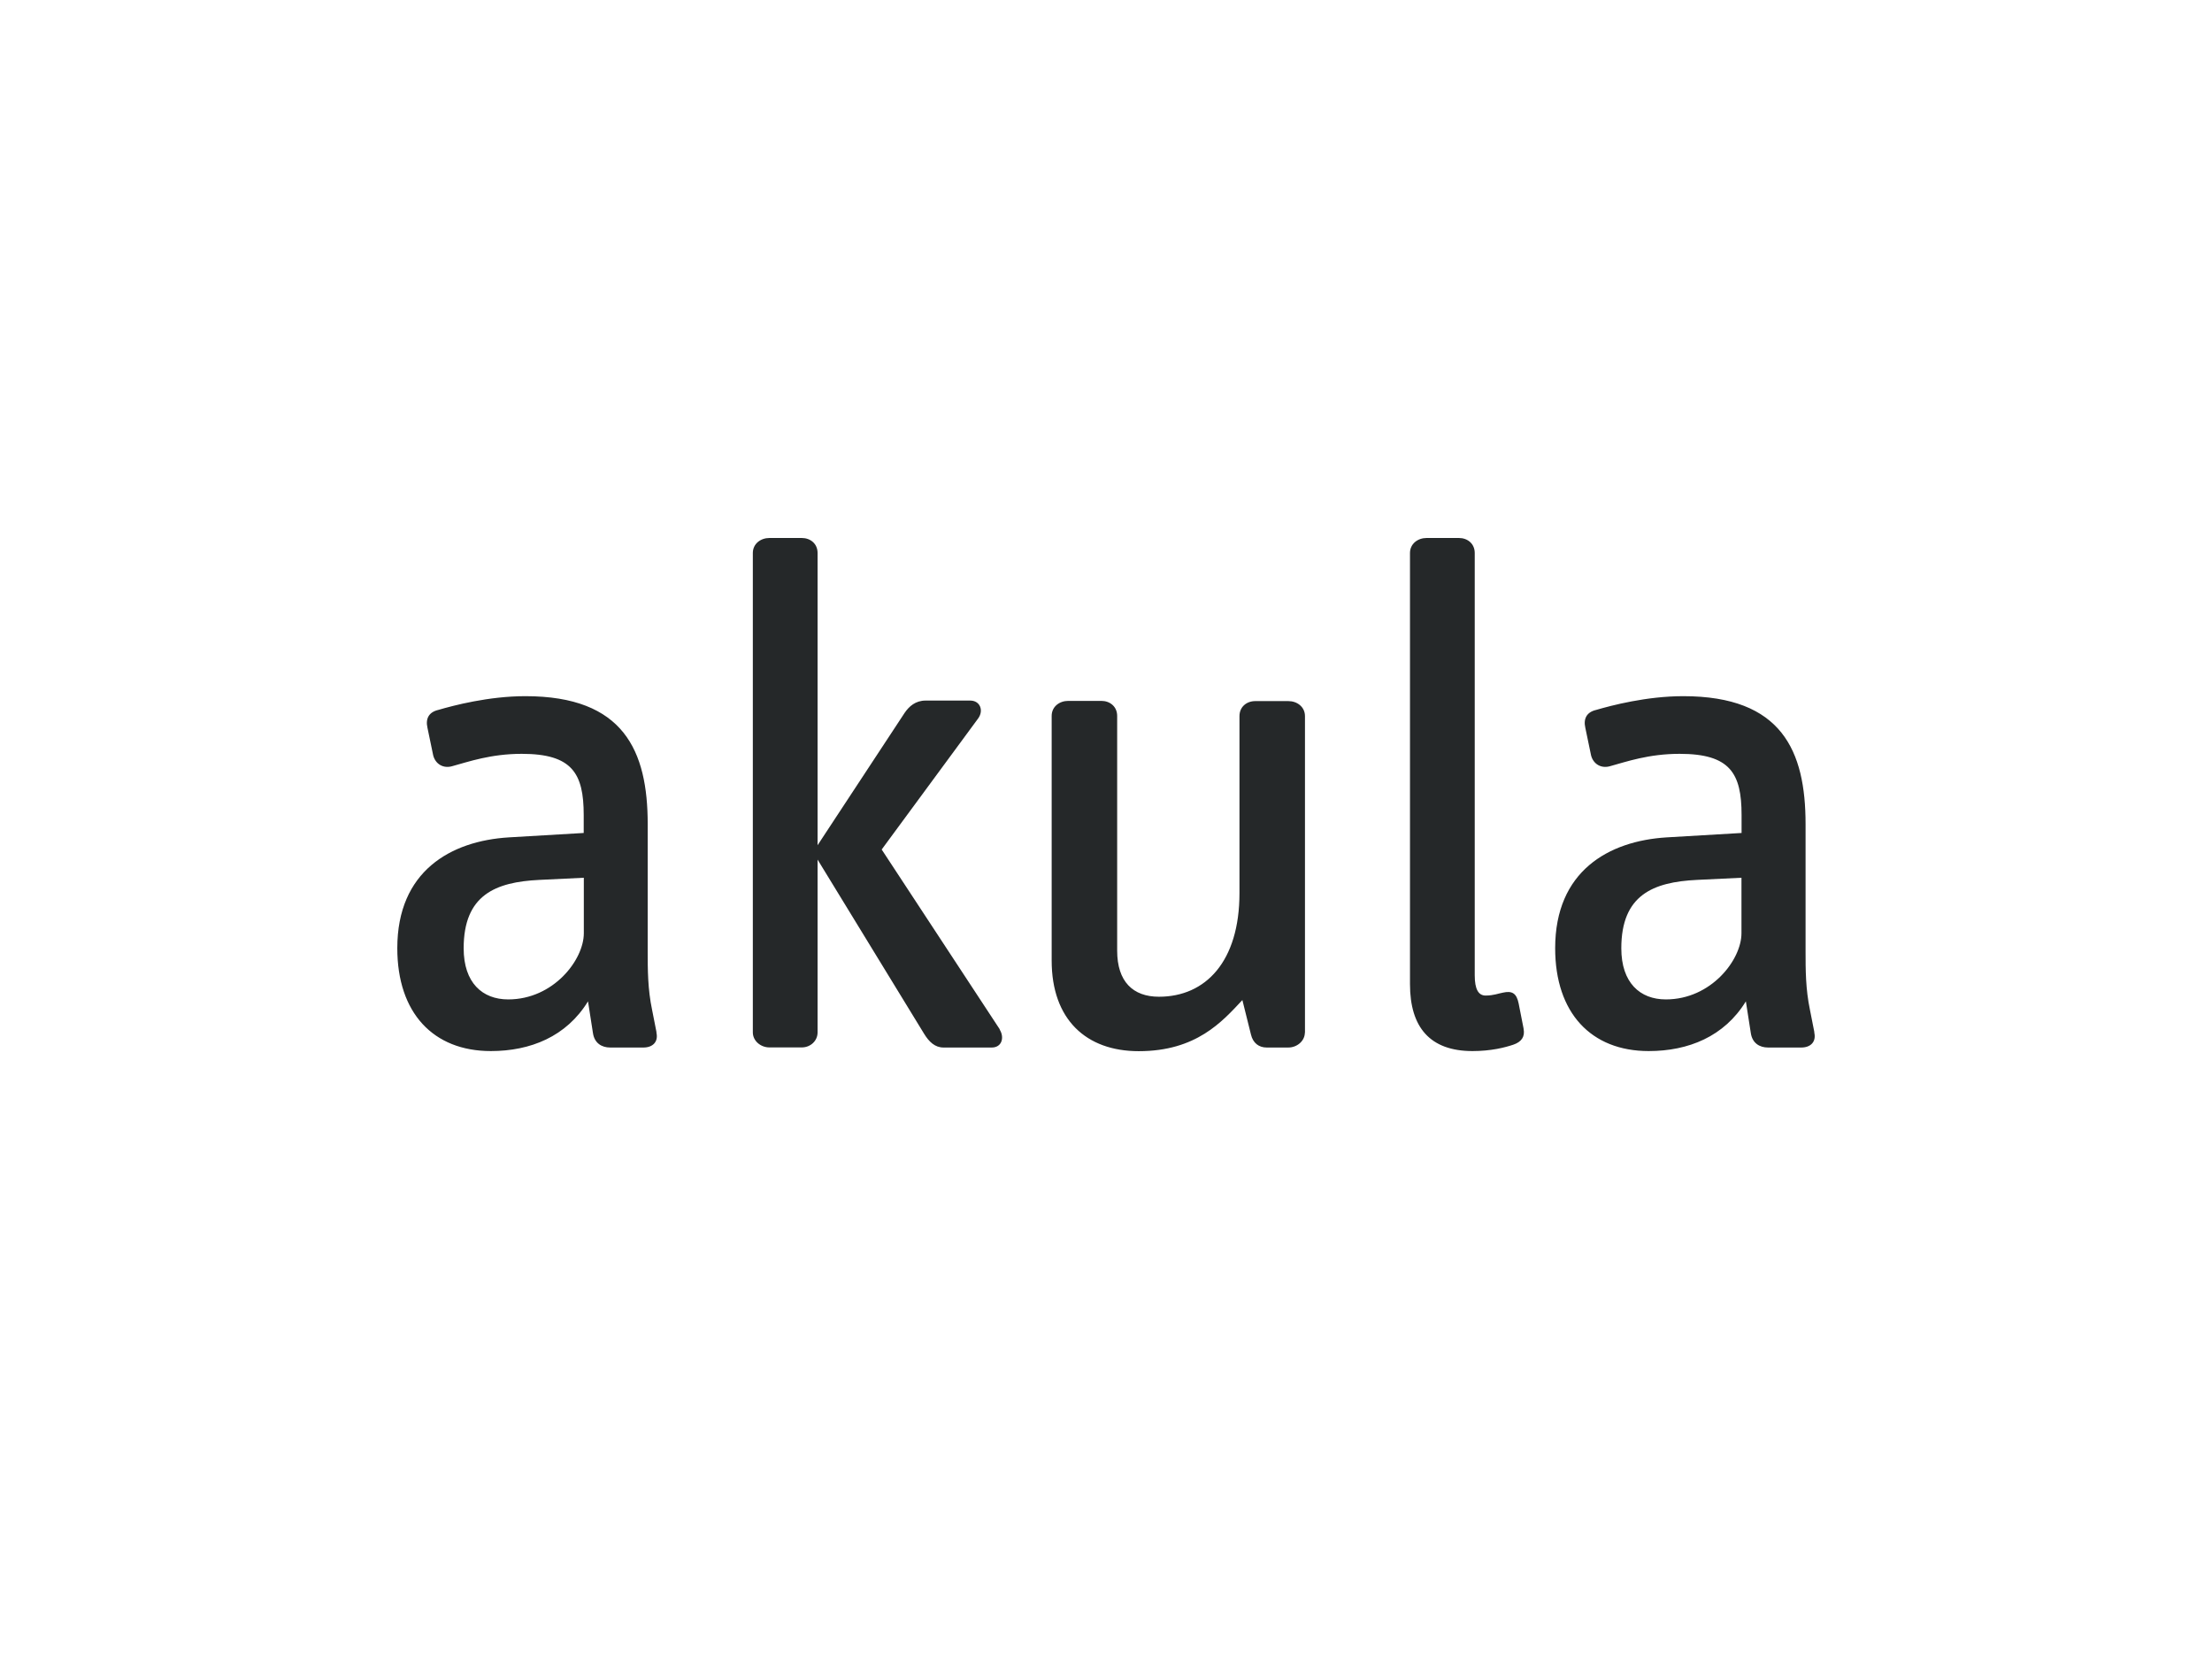
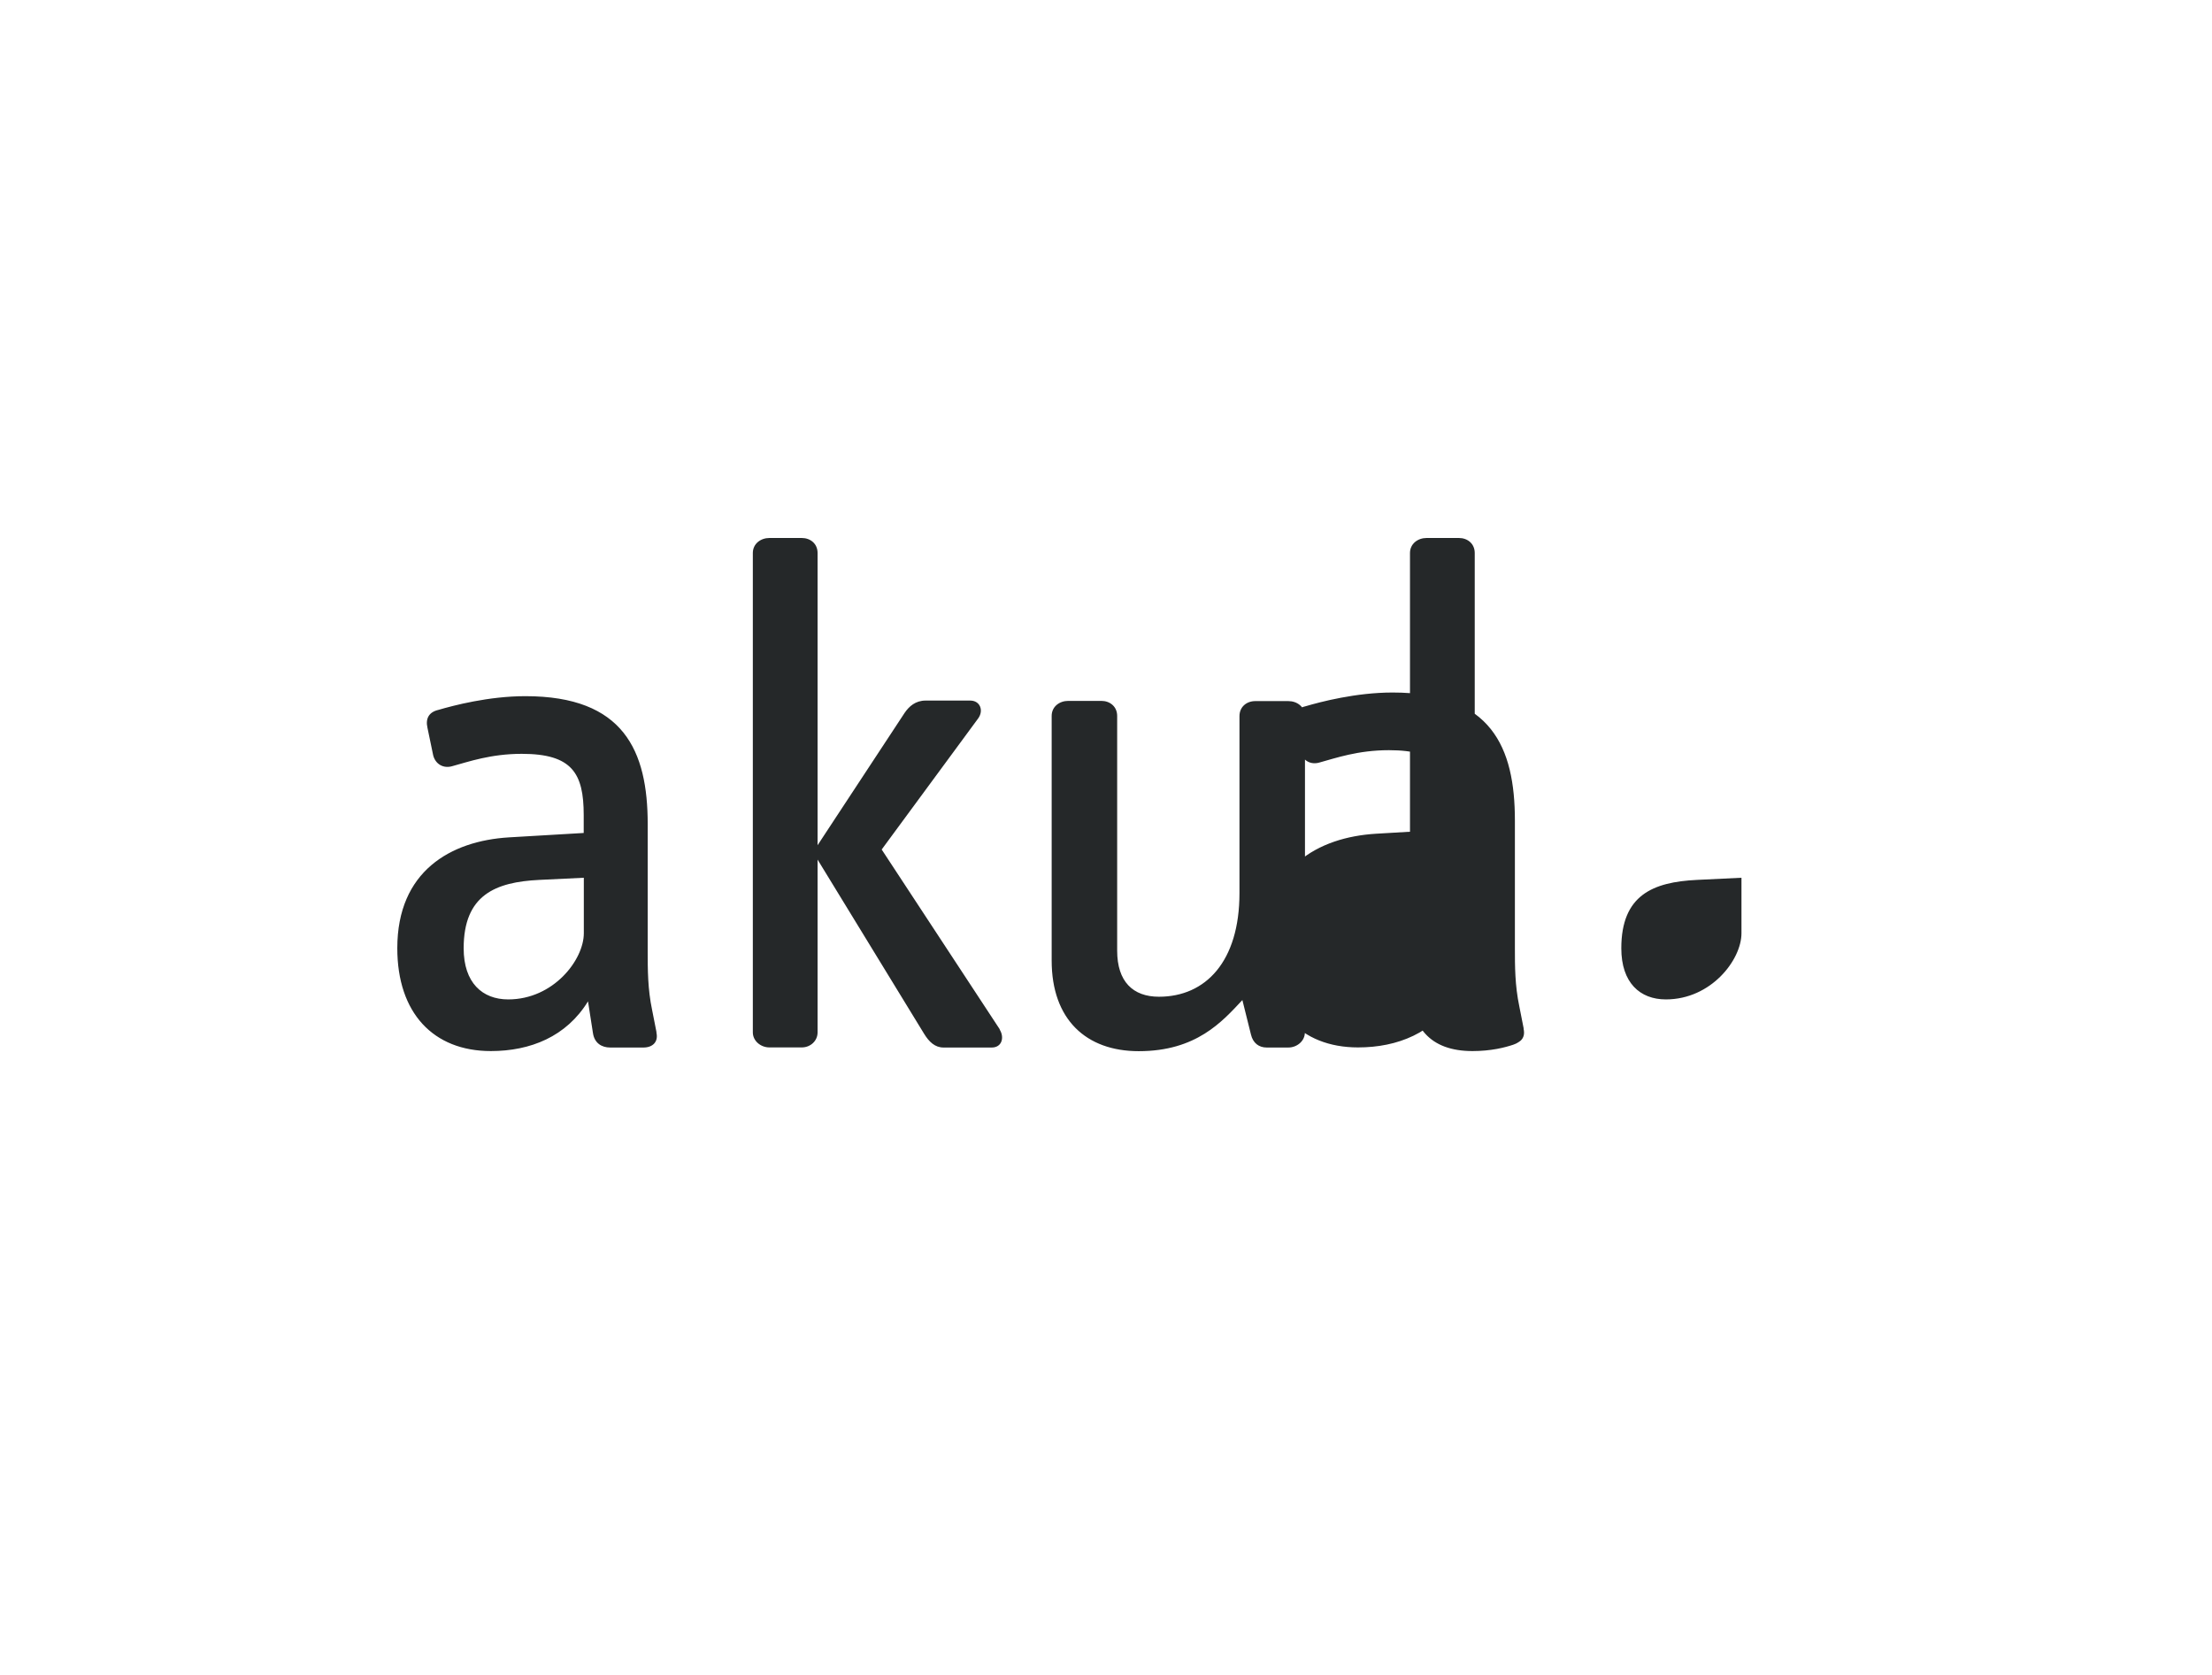
<svg xmlns="http://www.w3.org/2000/svg" id="uuid-657b24e3-77d7-40c2-9285-d62db55db0dd" viewBox="0 0 206 156">
  <defs>
    <style>.uuid-93f347ea-3e91-4cce-84e6-c801754c71d1{fill:#252829;}</style>
  </defs>
-   <path class="uuid-93f347ea-3e91-4cce-84e6-c801754c71d1" d="M61.13,96.15c.2.87-.34,1.4-1.21,1.4h-3.09c-.8,0-1.47-.41-1.61-1.35l-.46-2.95c-2.01,3.28-5.36,4.63-9.05,4.63-5.36,0-8.71-3.55-8.71-9.58,0-7.17,4.97-9.99,10.39-10.32l6.97-.41v-1.67c0-3.89-1.08-5.7-5.77-5.7-2.88,0-4.97.74-6.44,1.14-.87.27-1.61-.2-1.81-1.01l-.53-2.55c-.2-.87.14-1.47,1.01-1.67,1.4-.41,4.69-1.28,8.11-1.28,9.17,0,11.39,5.09,11.39,11.92v11.87c0,1.67,0,3.48.41,5.43l.41,2.08h-.01ZM54.37,86.9v-5.16l-4.15.2c-4.08.2-7.04,1.4-7.04,6.37,0,3.21,1.74,4.76,4.15,4.76,4.22,0,7.04-3.69,7.04-6.16M93.1,95.88c.46.74.2,1.67-.74,1.67h-4.49c-.8,0-1.35-.53-1.81-1.28l-9.92-16.22v16.09c0,.8-.67,1.4-1.47,1.4h-3.02c-.8,0-1.54-.6-1.54-1.4v-44.64c0-.87.74-1.4,1.54-1.4h3.02c.8,0,1.47.53,1.47,1.4v27.21l8.11-12.33c.41-.6,1.01-1.14,1.95-1.14h4.15c.94,0,1.28.94.74,1.67l-8.98,12.2,11,16.75h-.01ZM121.52,96.15c0,.8-.74,1.4-1.54,1.4h-2.01c-.73,0-1.28-.41-1.47-1.21l-.8-3.21c-1.88,2.01-4.29,4.76-9.65,4.76-4.9,0-8.11-2.95-8.11-8.44v-22.78c0-.87.73-1.4,1.54-1.4h3.09c.8,0,1.47.53,1.47,1.4v21.86c0,2.88,1.47,4.29,3.89,4.29,4.35,0,7.5-3.28,7.5-9.65v-16.48c0-.87.67-1.4,1.47-1.4h3.09c.8,0,1.54.53,1.54,1.4v29.49h-.01ZM141.89,95.81c.14.74-.2,1.21-.94,1.47-.8.27-2.08.6-3.82.6-3.96,0-5.82-2.22-5.82-6.23v-40.15c0-.87.74-1.4,1.54-1.4h3.02c.8,0,1.47.53,1.47,1.4v39.33c0,1.28.34,1.88,1.01,1.88.74,0,1.21-.2,1.61-.27.87-.2,1.28.07,1.47,1.01l.46,2.34h-.01ZM168.96,96.15c.2.87-.34,1.4-1.21,1.4h-3.09c-.8,0-1.47-.41-1.61-1.35l-.46-2.95c-2.01,3.28-5.36,4.63-9.05,4.63-5.36,0-8.71-3.55-8.71-9.58,0-7.17,4.97-9.99,10.39-10.32l6.97-.41v-1.67c0-3.89-1.07-5.7-5.77-5.7-2.89,0-4.97.74-6.44,1.14-.87.27-1.61-.2-1.81-1.01l-.53-2.55c-.2-.87.14-1.47,1.01-1.67,1.4-.41,4.69-1.28,8.11-1.28,9.19,0,11.39,5.09,11.39,11.92v11.87c0,1.67,0,3.48.41,5.43l.41,2.08h-.01ZM162.18,86.9v-5.16l-4.15.2c-4.08.2-7.04,1.4-7.04,6.37,0,3.21,1.74,4.76,4.15,4.76,4.22,0,7.04-3.69,7.04-6.16" />
+   <path class="uuid-93f347ea-3e91-4cce-84e6-c801754c71d1" d="M61.13,96.15c.2.87-.34,1.4-1.21,1.4h-3.09c-.8,0-1.47-.41-1.61-1.35l-.46-2.95c-2.01,3.28-5.36,4.63-9.05,4.63-5.36,0-8.71-3.55-8.71-9.58,0-7.17,4.97-9.99,10.39-10.32l6.97-.41v-1.67c0-3.89-1.08-5.7-5.77-5.7-2.88,0-4.97.74-6.44,1.14-.87.27-1.61-.2-1.81-1.01l-.53-2.55c-.2-.87.14-1.47,1.01-1.67,1.4-.41,4.69-1.28,8.11-1.28,9.17,0,11.39,5.09,11.39,11.92v11.87c0,1.67,0,3.48.41,5.43l.41,2.08h-.01ZM54.37,86.9v-5.16l-4.15.2c-4.08.2-7.04,1.4-7.04,6.37,0,3.21,1.74,4.76,4.15,4.76,4.22,0,7.04-3.69,7.04-6.16M93.1,95.88c.46.74.2,1.67-.74,1.67h-4.49c-.8,0-1.35-.53-1.81-1.28l-9.92-16.22v16.09c0,.8-.67,1.4-1.47,1.4h-3.02c-.8,0-1.54-.6-1.54-1.4v-44.64c0-.87.74-1.4,1.54-1.4h3.02c.8,0,1.47.53,1.47,1.4v27.21l8.11-12.33c.41-.6,1.01-1.14,1.95-1.14h4.15c.94,0,1.28.94.74,1.67l-8.98,12.2,11,16.75h-.01ZM121.52,96.15c0,.8-.74,1.4-1.54,1.4h-2.01c-.73,0-1.28-.41-1.47-1.21l-.8-3.21c-1.88,2.01-4.29,4.76-9.65,4.76-4.9,0-8.11-2.95-8.11-8.44v-22.78c0-.87.73-1.4,1.54-1.4h3.09c.8,0,1.47.53,1.47,1.4v21.86c0,2.88,1.47,4.29,3.89,4.29,4.35,0,7.5-3.28,7.5-9.65v-16.48c0-.87.67-1.4,1.47-1.4h3.09c.8,0,1.54.53,1.54,1.4v29.49h-.01ZM141.89,95.81c.14.74-.2,1.21-.94,1.47-.8.27-2.08.6-3.82.6-3.96,0-5.82-2.22-5.82-6.23v-40.15c0-.87.74-1.4,1.54-1.4h3.02c.8,0,1.47.53,1.47,1.4v39.33c0,1.28.34,1.88,1.01,1.88.74,0,1.21-.2,1.61-.27.87-.2,1.28.07,1.47,1.01l.46,2.34h-.01Zc.2.87-.34,1.4-1.21,1.4h-3.09c-.8,0-1.47-.41-1.61-1.35l-.46-2.95c-2.01,3.28-5.36,4.63-9.05,4.63-5.36,0-8.71-3.55-8.71-9.58,0-7.17,4.97-9.99,10.39-10.32l6.97-.41v-1.67c0-3.89-1.07-5.7-5.77-5.7-2.89,0-4.97.74-6.44,1.14-.87.27-1.61-.2-1.81-1.01l-.53-2.55c-.2-.87.14-1.47,1.01-1.67,1.4-.41,4.69-1.28,8.11-1.28,9.19,0,11.39,5.09,11.39,11.92v11.87c0,1.67,0,3.48.41,5.43l.41,2.08h-.01ZM162.18,86.9v-5.16l-4.15.2c-4.08.2-7.04,1.4-7.04,6.37,0,3.21,1.74,4.76,4.15,4.76,4.22,0,7.04-3.69,7.04-6.16" />
</svg>